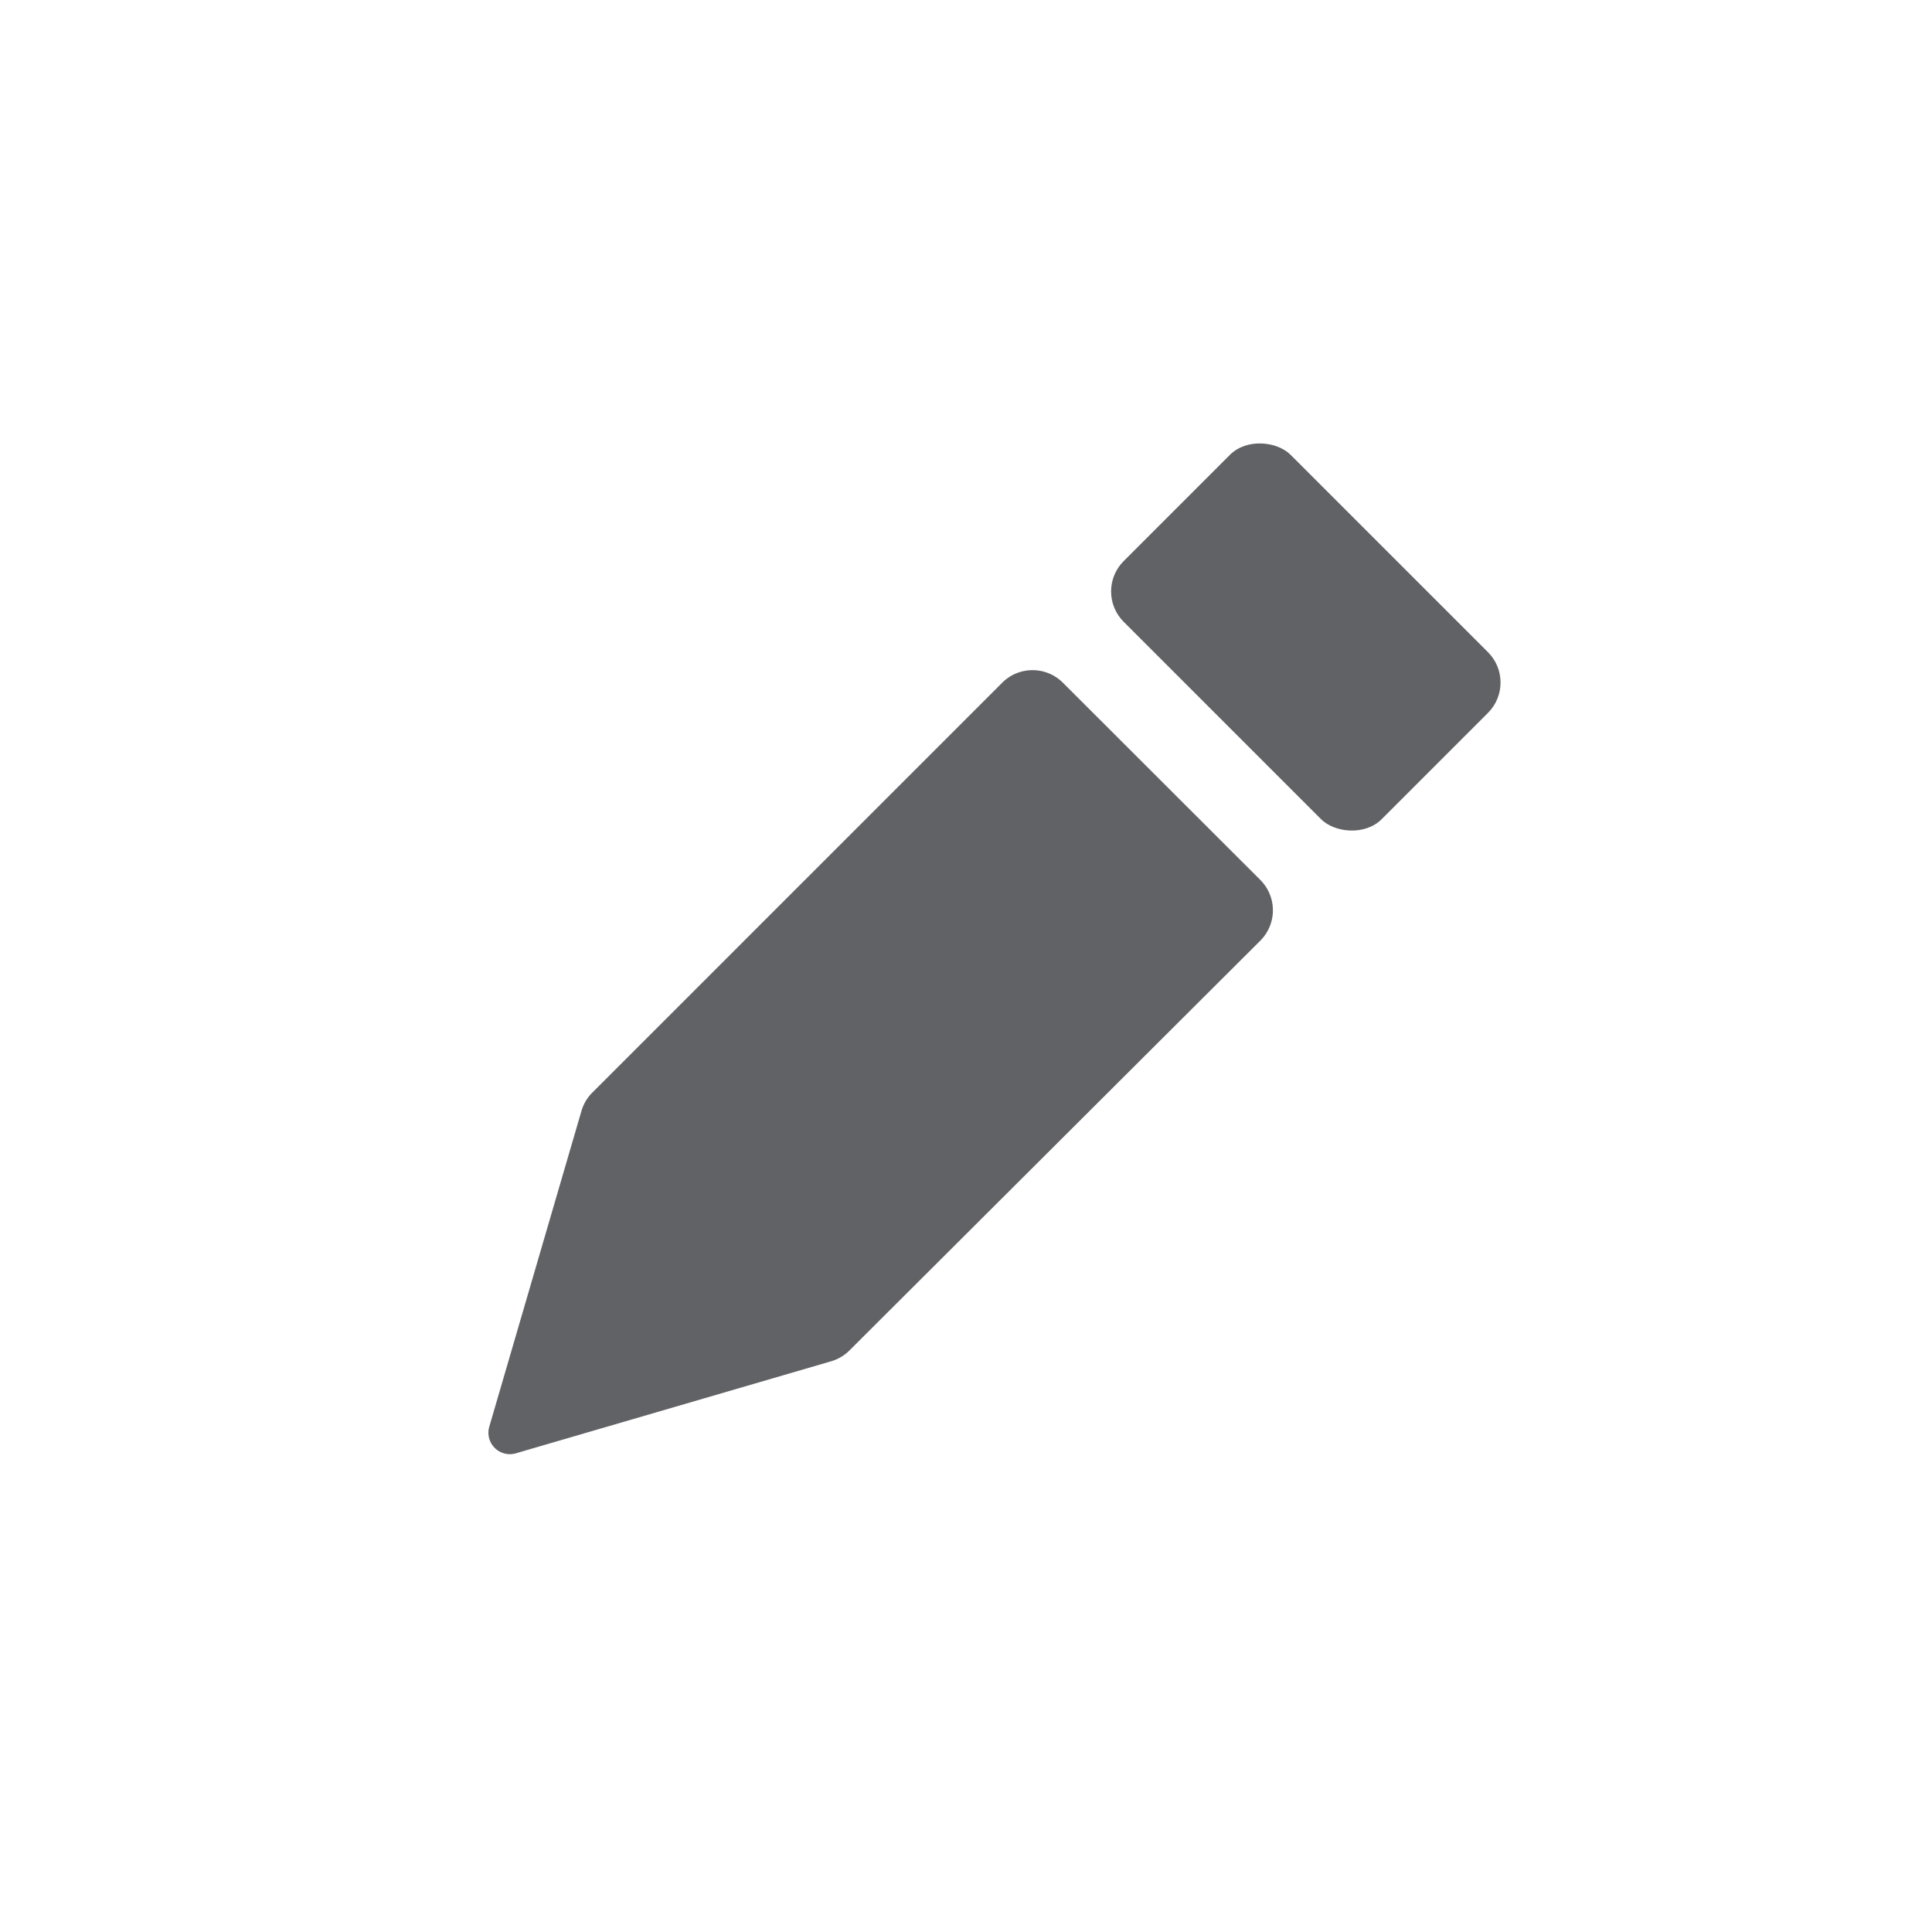
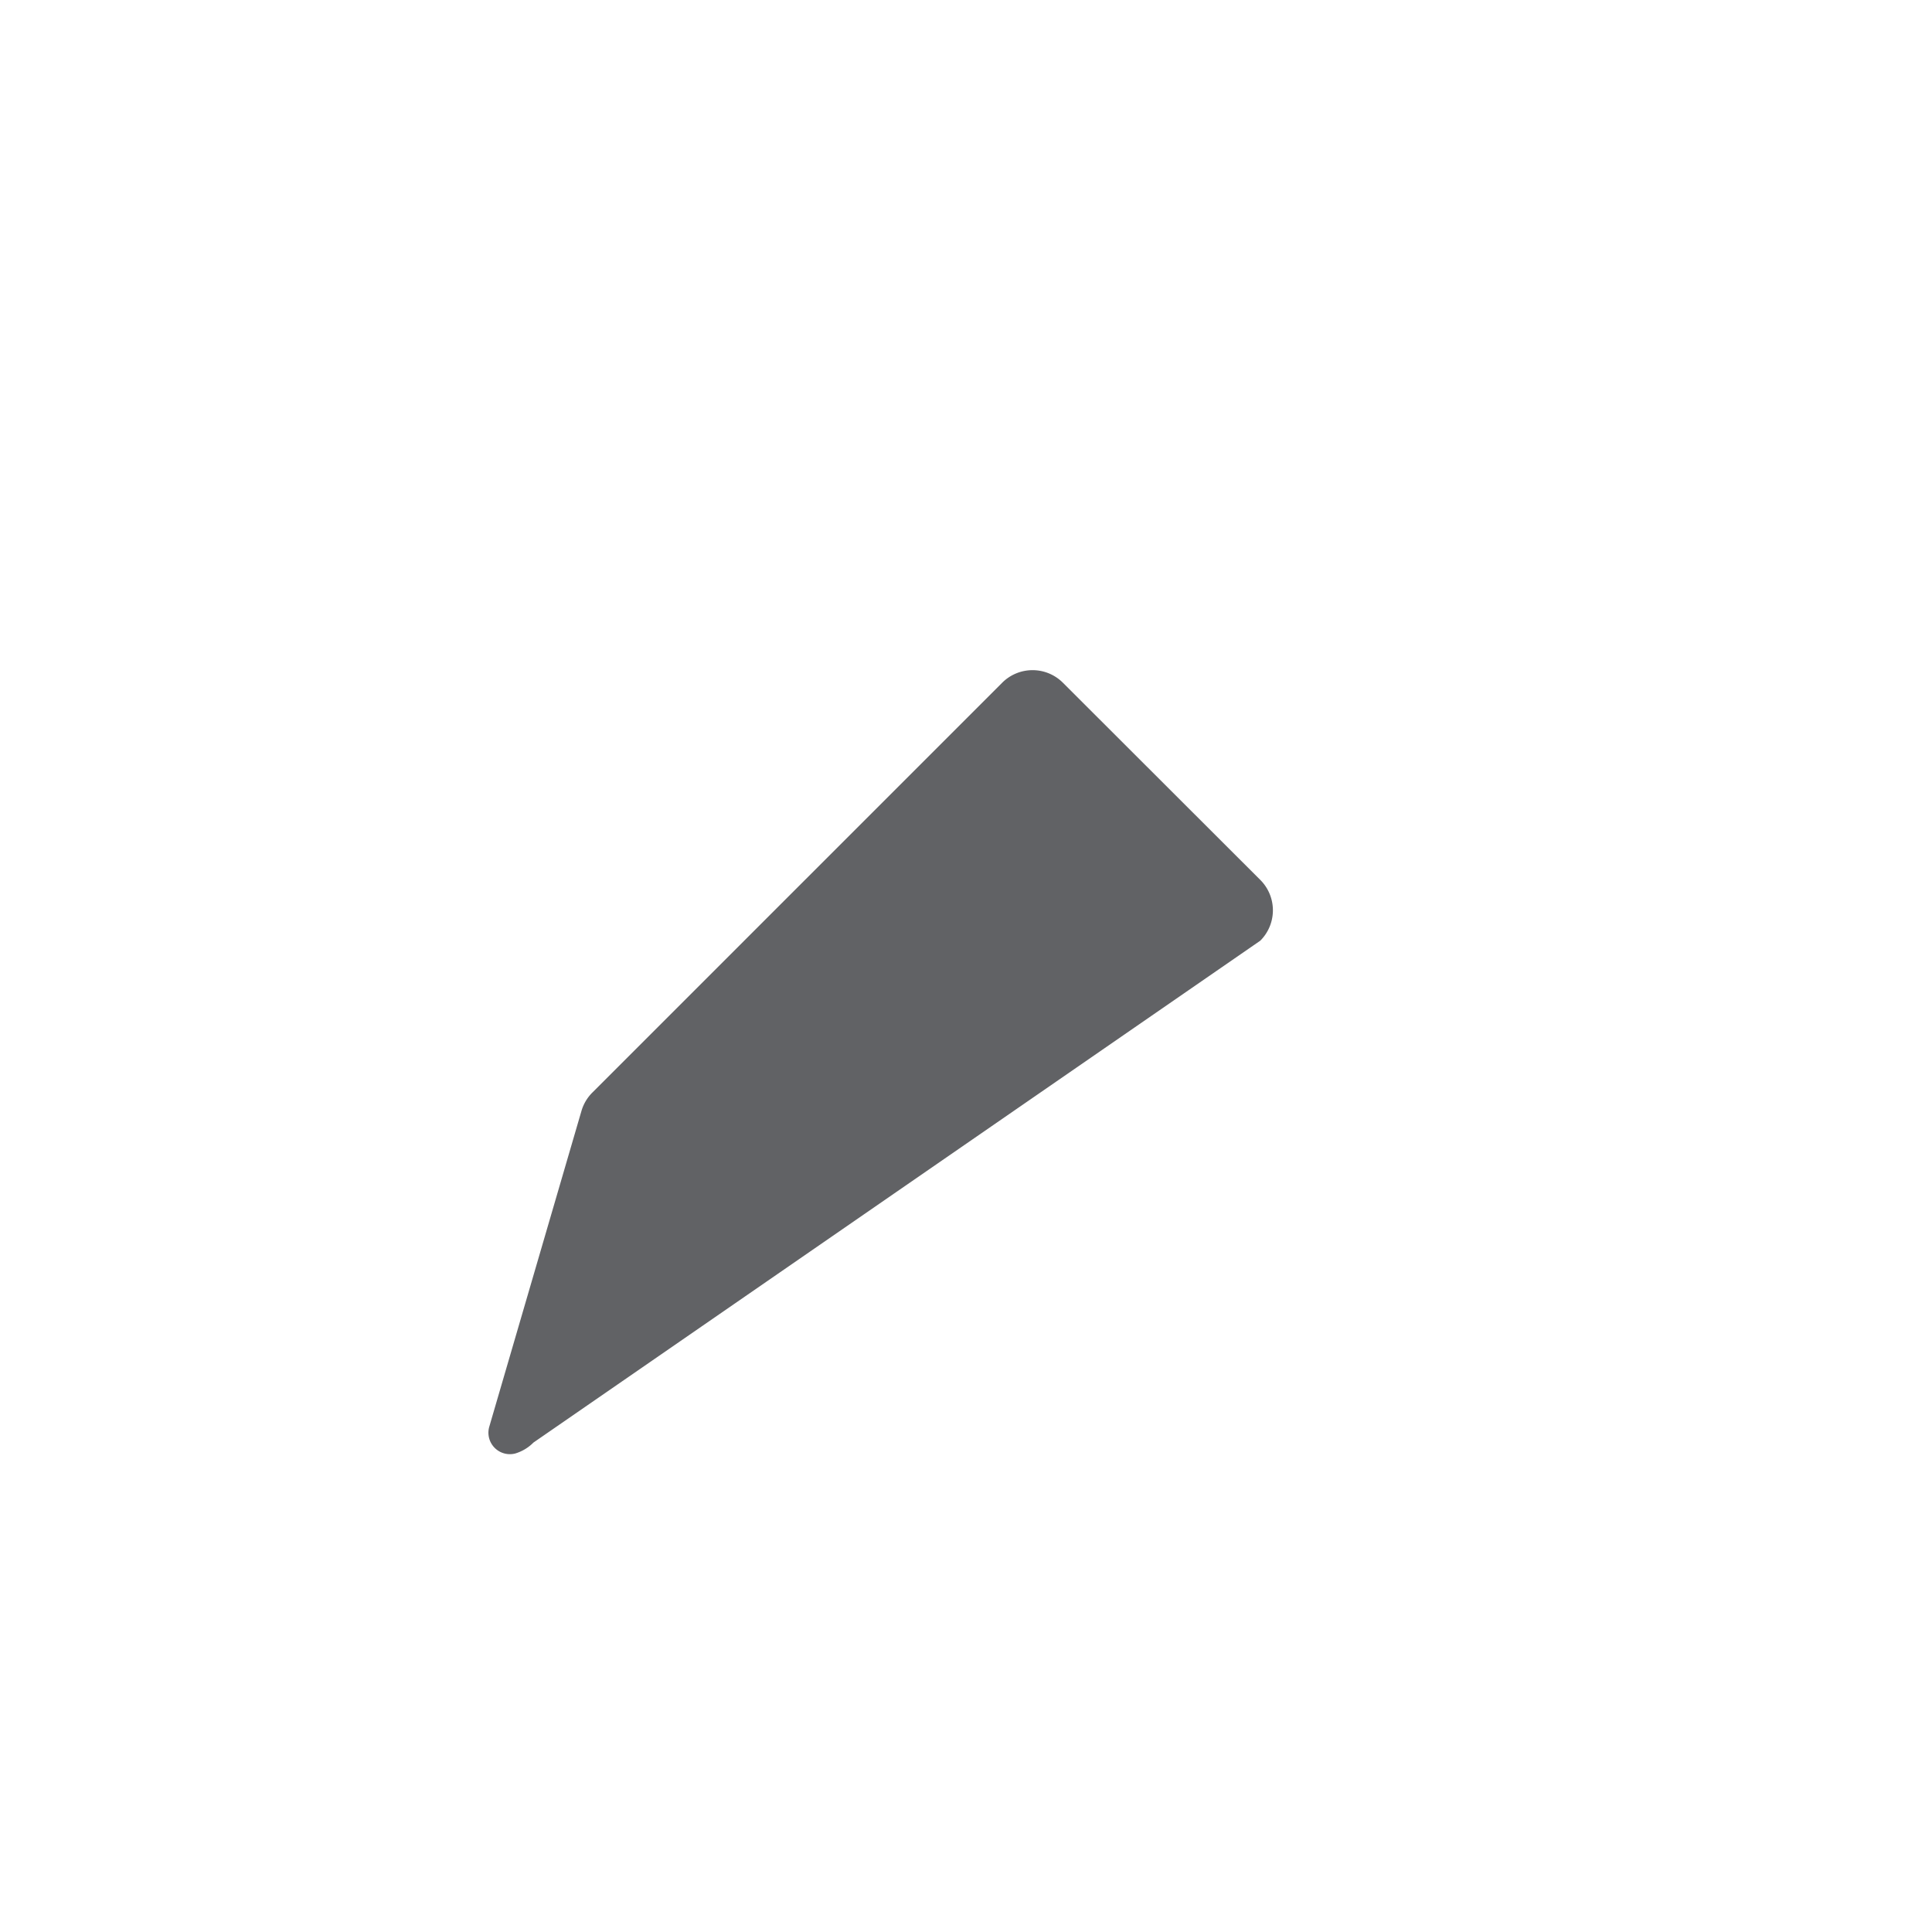
<svg xmlns="http://www.w3.org/2000/svg" viewBox="0 0 90 90">
  <title>pencil</title>
-   <path d="M46.69,31.8,27.6,50.89a2,2,0,0,0-.51.85l-4.3,14.73A1,1,0,0,0,24,67.71l14.73-4.3a2,2,0,0,0,.85-.51L58.71,43.82a2,2,0,0,0,0-2.83L49.51,31.8A2,2,0,0,0,46.69,31.8Z" style="fill:#616265" />
-   <rect x="55.33" y="21.18" width="11" height="17" rx="2" ry="2" transform="translate(-3.17 51.7) rotate(-45)" style="fill:#616265" />
+   <path d="M46.69,31.8,27.6,50.89a2,2,0,0,0-.51.85l-4.3,14.73A1,1,0,0,0,24,67.71a2,2,0,0,0,.85-.51L58.71,43.82a2,2,0,0,0,0-2.83L49.51,31.8A2,2,0,0,0,46.69,31.8Z" style="fill:#616265" />
</svg>